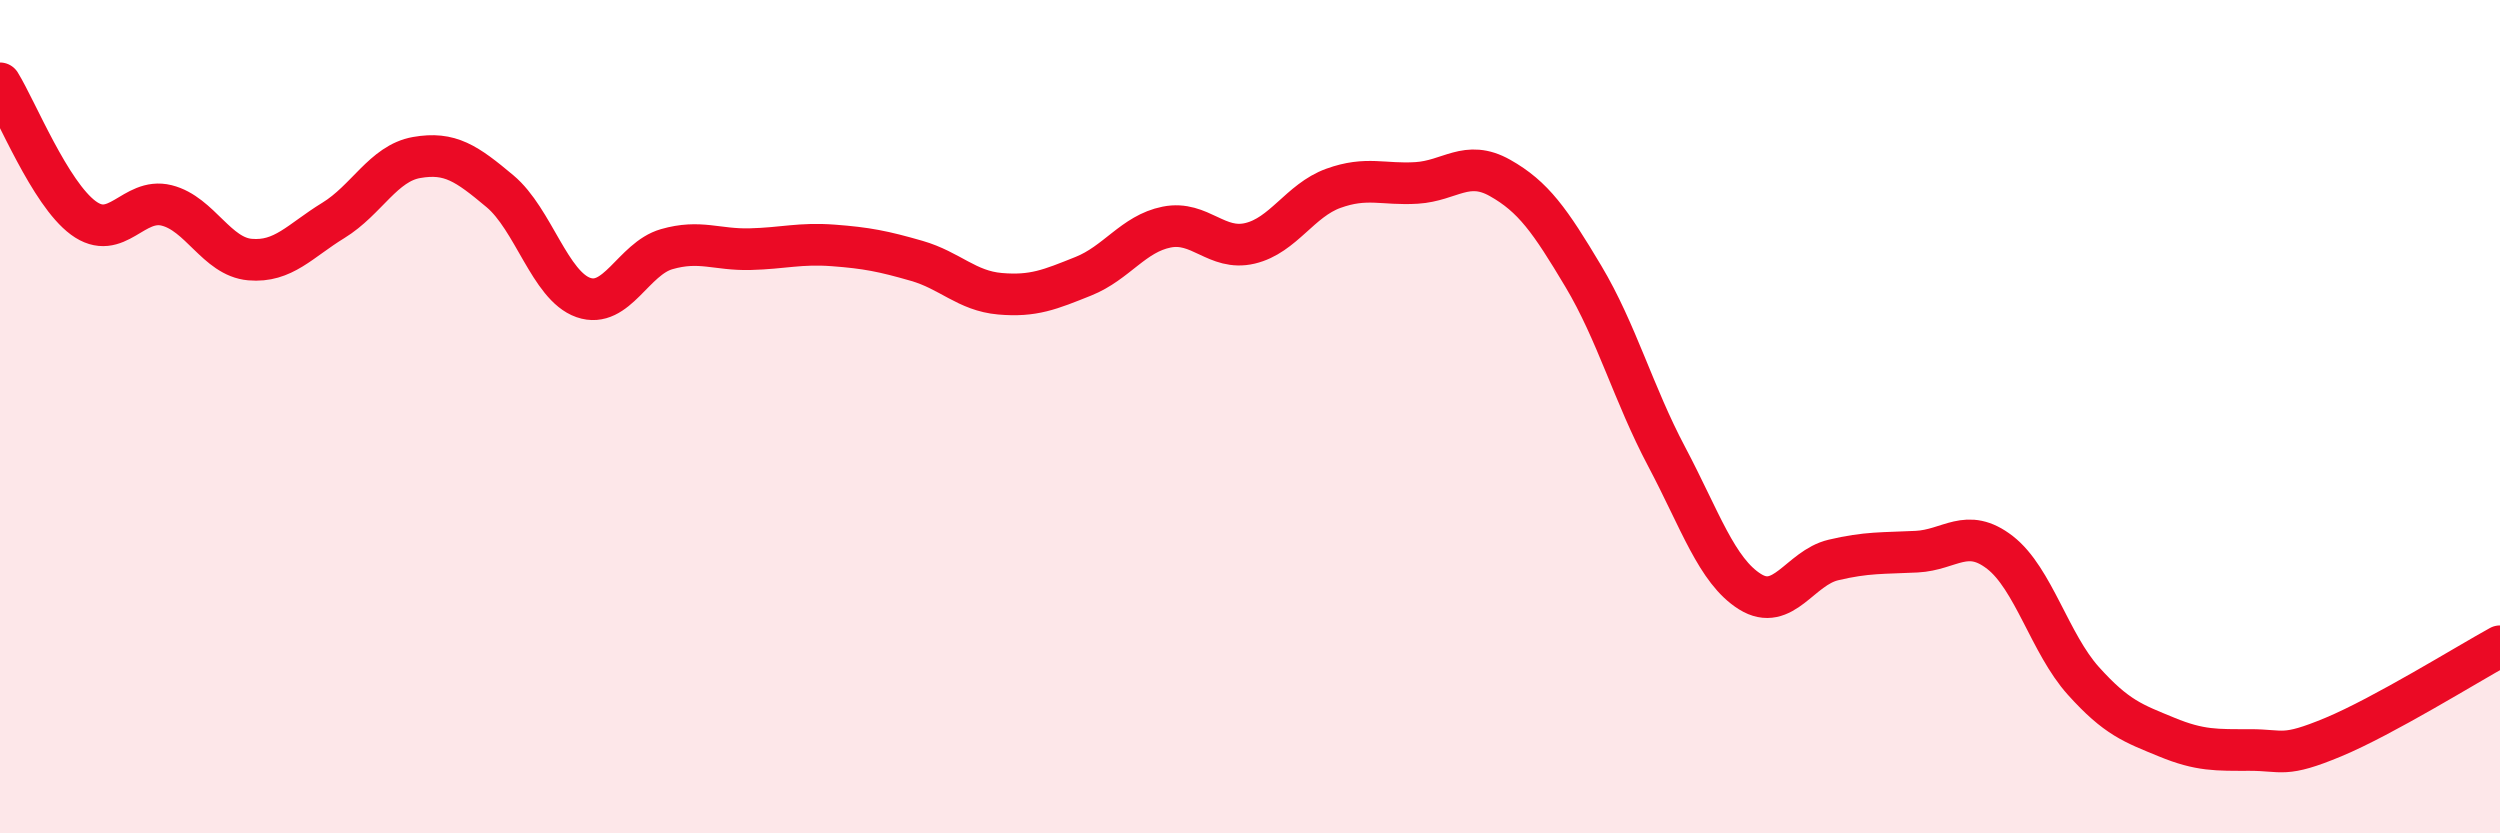
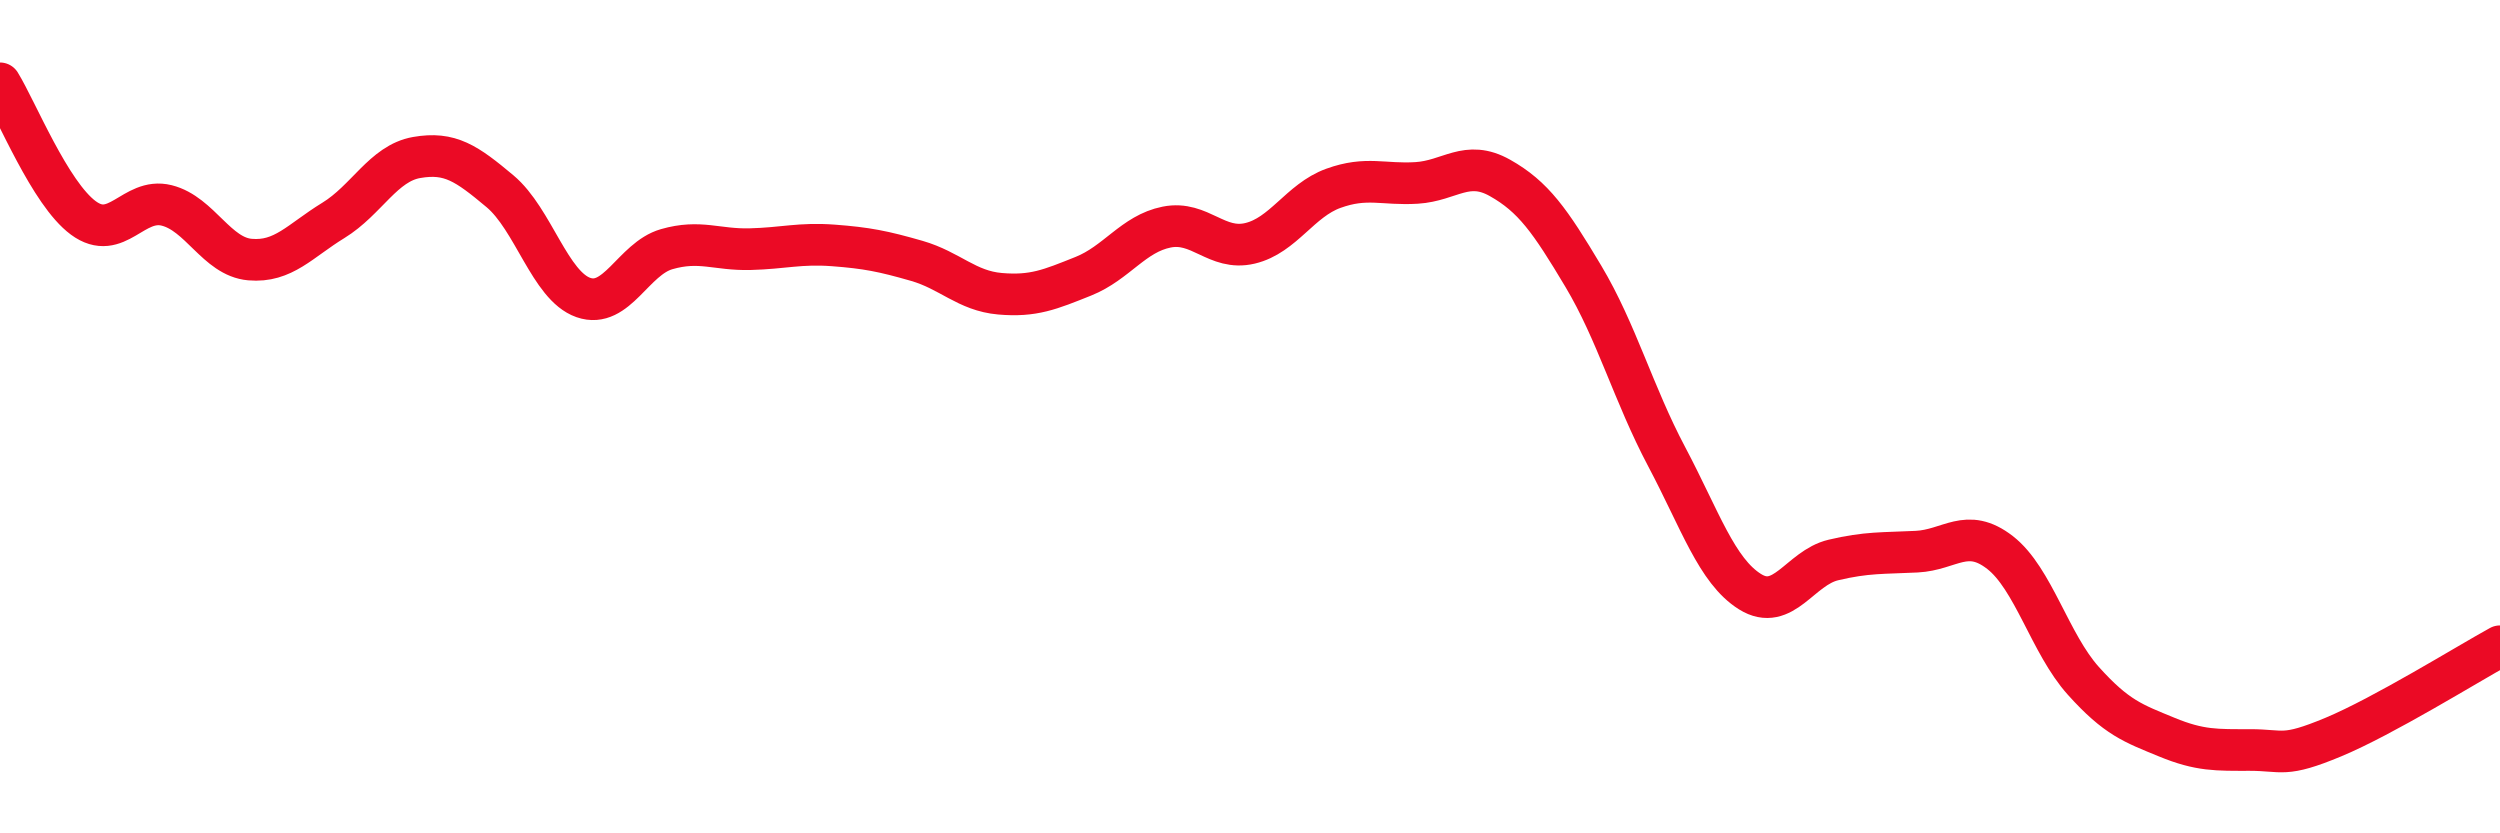
<svg xmlns="http://www.w3.org/2000/svg" width="60" height="20" viewBox="0 0 60 20">
-   <path d="M 0,2 C 0.4,2.65 1.2,4.64 2,5.23 C 2.8,5.82 3.2,4.73 4,4.93 C 4.8,5.13 5.2,6.16 6,6.23 C 6.8,6.3 7.2,5.78 8,5.29 C 8.8,4.8 9.2,3.92 10,3.78 C 10.8,3.64 11.2,3.92 12,4.59 C 12.8,5.26 13.2,6.86 14,7.14 C 14.8,7.42 15.2,6.21 16,5.98 C 16.8,5.75 17.2,6 18,5.98 C 18.8,5.96 19.2,5.83 20,5.89 C 20.8,5.95 21.2,6.03 22,6.26 C 22.8,6.49 23.2,6.98 24,7.05 C 24.8,7.12 25.2,6.95 26,6.63 C 26.8,6.31 27.2,5.61 28,5.45 C 28.8,5.29 29.2,6.03 30,5.84 C 30.8,5.65 31.2,4.81 32,4.52 C 32.8,4.23 33.2,4.44 34,4.39 C 34.8,4.34 35.2,3.82 36,4.27 C 36.8,4.72 37.2,5.29 38,6.63 C 38.8,7.97 39.2,9.45 40,10.96 C 40.8,12.47 41.2,13.7 42,14.2 C 42.8,14.7 43.2,13.63 44,13.44 C 44.8,13.25 45.2,13.28 46,13.24 C 46.8,13.2 47.2,12.64 48,13.26 C 48.8,13.88 49.2,15.45 50,16.34 C 50.8,17.23 51.2,17.36 52,17.69 C 52.8,18.02 53.2,18 54,18 C 54.8,18 54.8,18.19 56,17.69 C 57.2,17.19 59.2,15.95 60,15.51L60 20L0 20Z" fill="#EB0A25" opacity="0.1" stroke-linecap="round" stroke-linejoin="round" />
  <path d="M 0,2 C 0.4,2.65 1.2,4.64 2,5.23 C 2.8,5.82 3.2,4.73 4,4.93 C 4.8,5.13 5.2,6.16 6,6.23 C 6.8,6.3 7.2,5.78 8,5.29 C 8.8,4.8 9.2,3.92 10,3.78 C 10.8,3.64 11.2,3.92 12,4.59 C 12.8,5.26 13.2,6.86 14,7.14 C 14.8,7.42 15.2,6.21 16,5.98 C 16.8,5.75 17.2,6 18,5.98 C 18.8,5.96 19.2,5.83 20,5.89 C 20.8,5.95 21.2,6.03 22,6.26 C 22.8,6.49 23.2,6.98 24,7.05 C 24.8,7.12 25.2,6.95 26,6.63 C 26.8,6.31 27.2,5.61 28,5.45 C 28.8,5.29 29.2,6.03 30,5.84 C 30.8,5.65 31.2,4.81 32,4.52 C 32.8,4.23 33.2,4.44 34,4.39 C 34.8,4.34 35.2,3.82 36,4.27 C 36.8,4.72 37.2,5.29 38,6.63 C 38.8,7.97 39.2,9.45 40,10.96 C 40.8,12.47 41.2,13.7 42,14.2 C 42.8,14.7 43.2,13.63 44,13.44 C 44.8,13.25 45.2,13.28 46,13.24 C 46.8,13.2 47.2,12.64 48,13.26 C 48.8,13.88 49.2,15.45 50,16.34 C 50.8,17.23 51.2,17.36 52,17.69 C 52.8,18.02 53.2,18 54,18 C 54.8,18 54.8,18.19 56,17.69 C 57.2,17.19 59.2,15.95 60,15.51" stroke="#EB0A25" stroke-width="1" fill="none" stroke-linecap="round" stroke-linejoin="round" />
</svg>